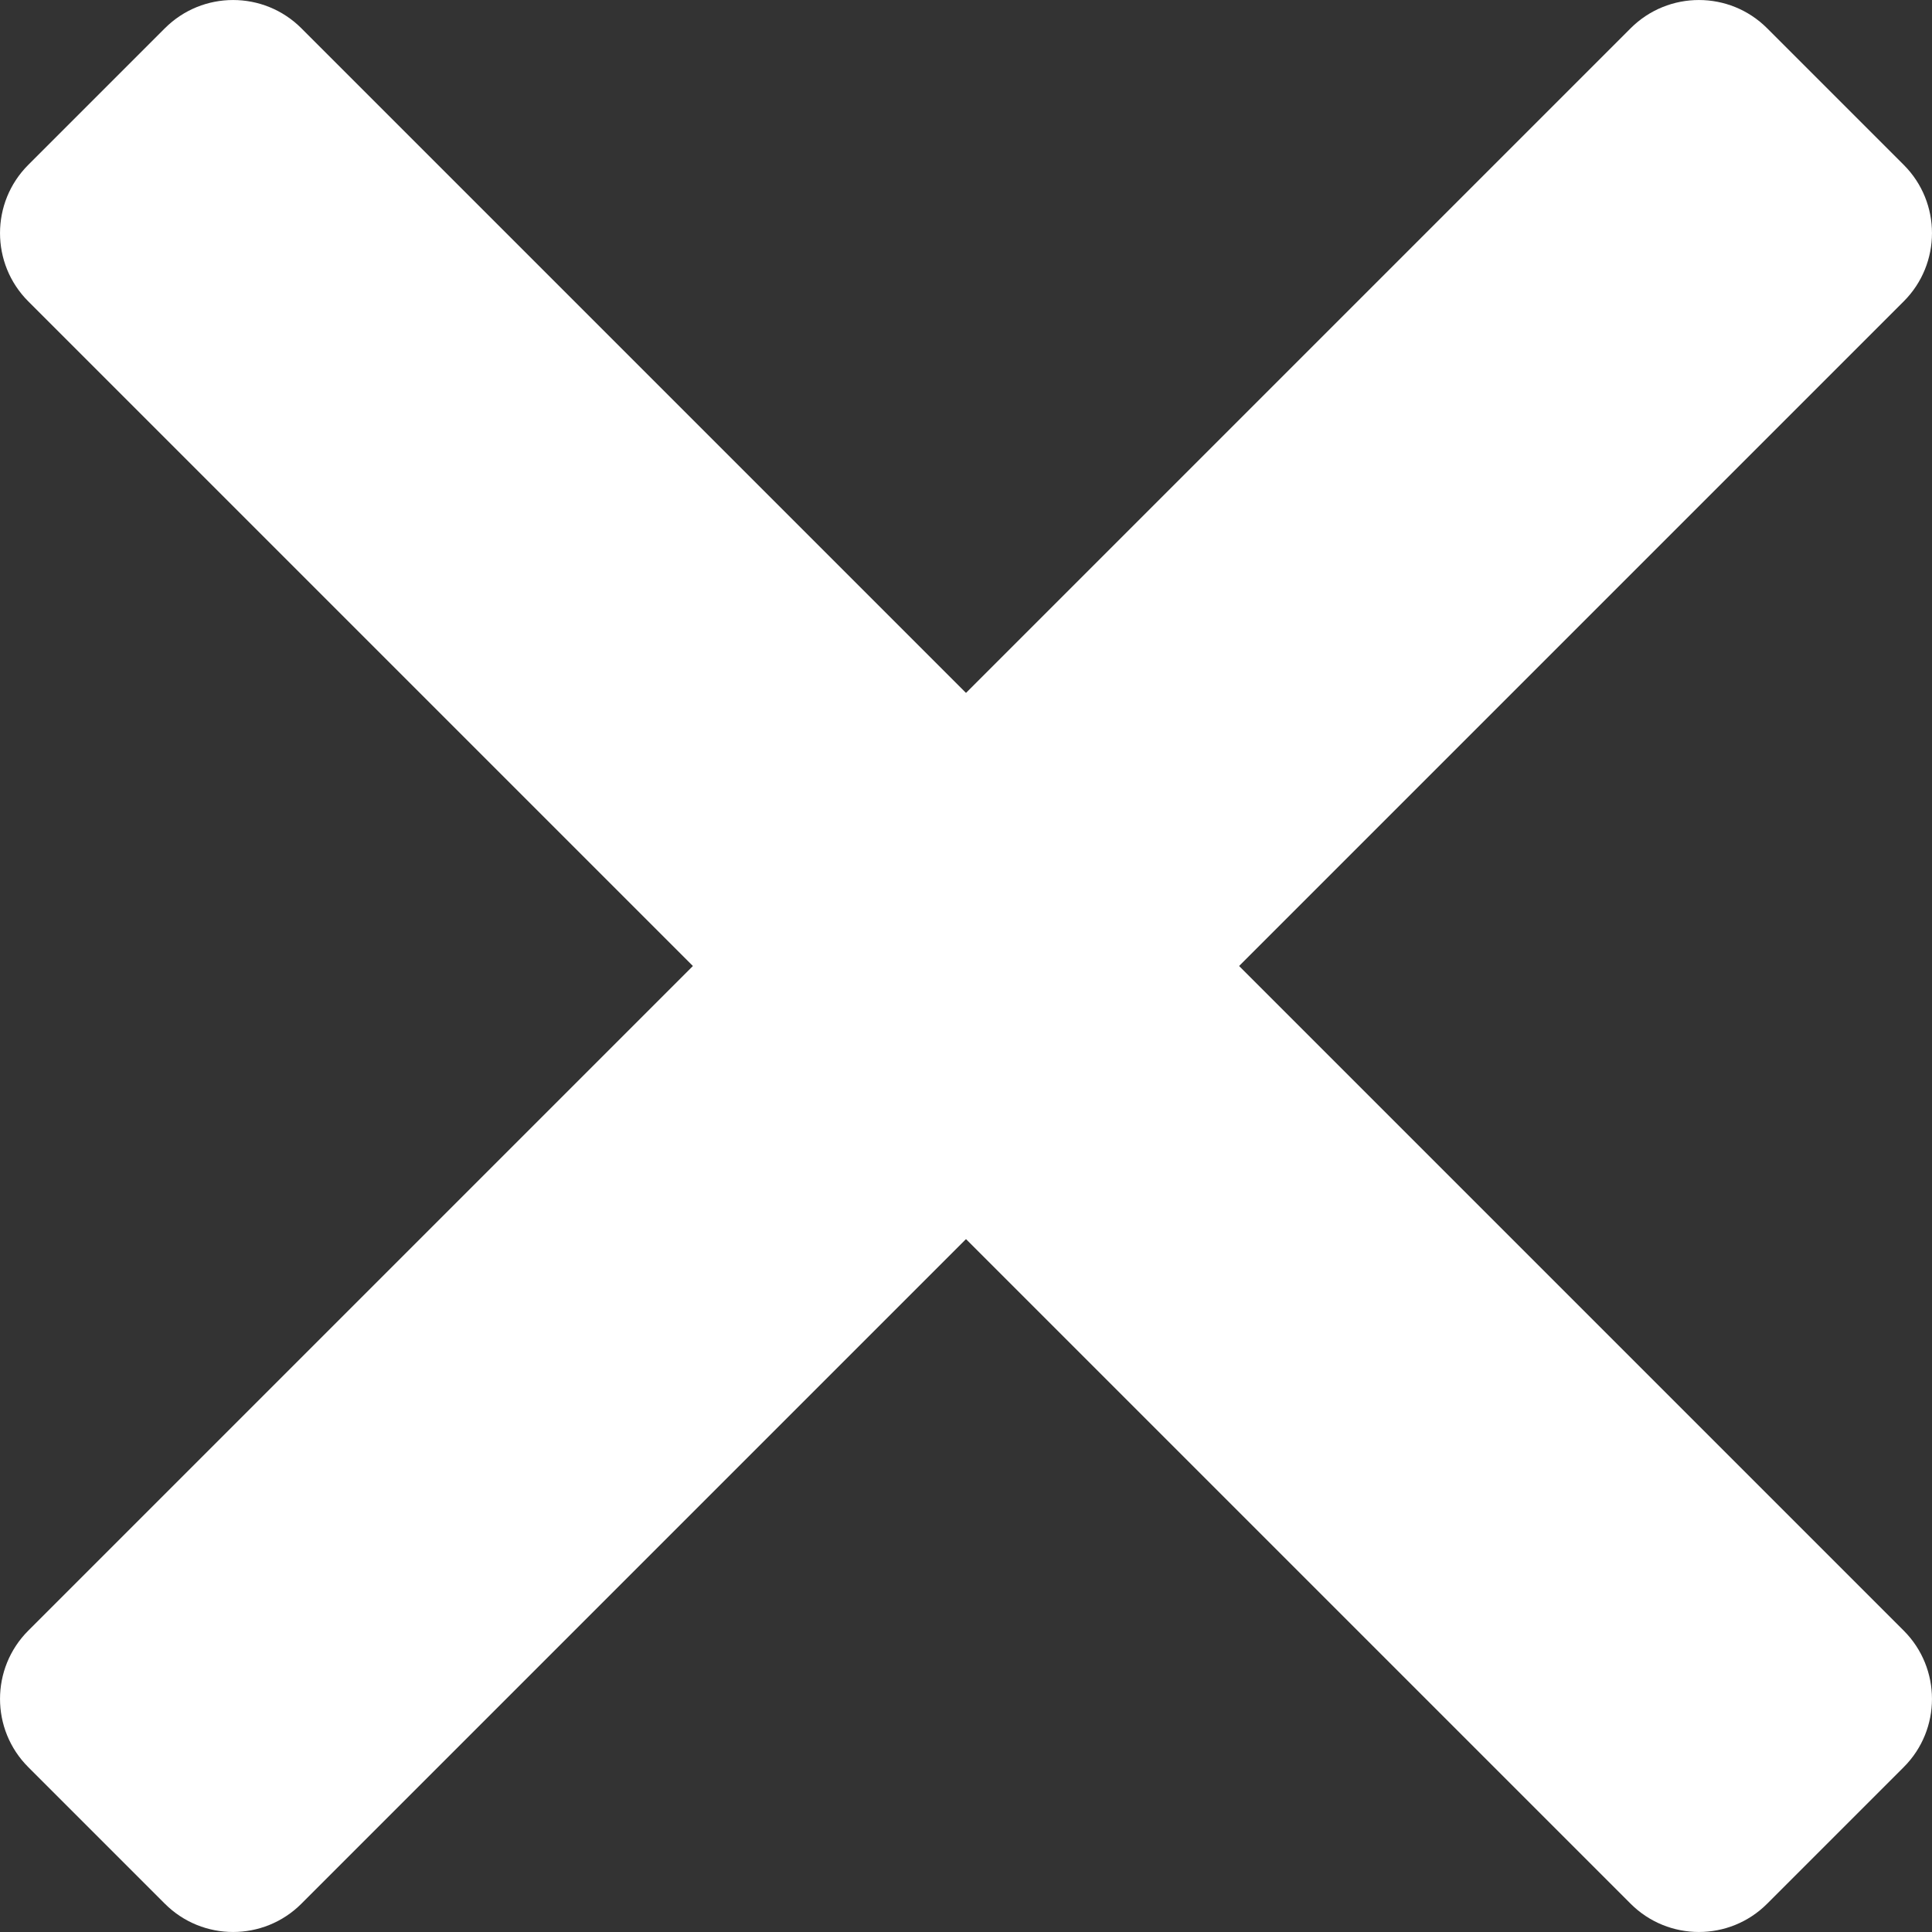
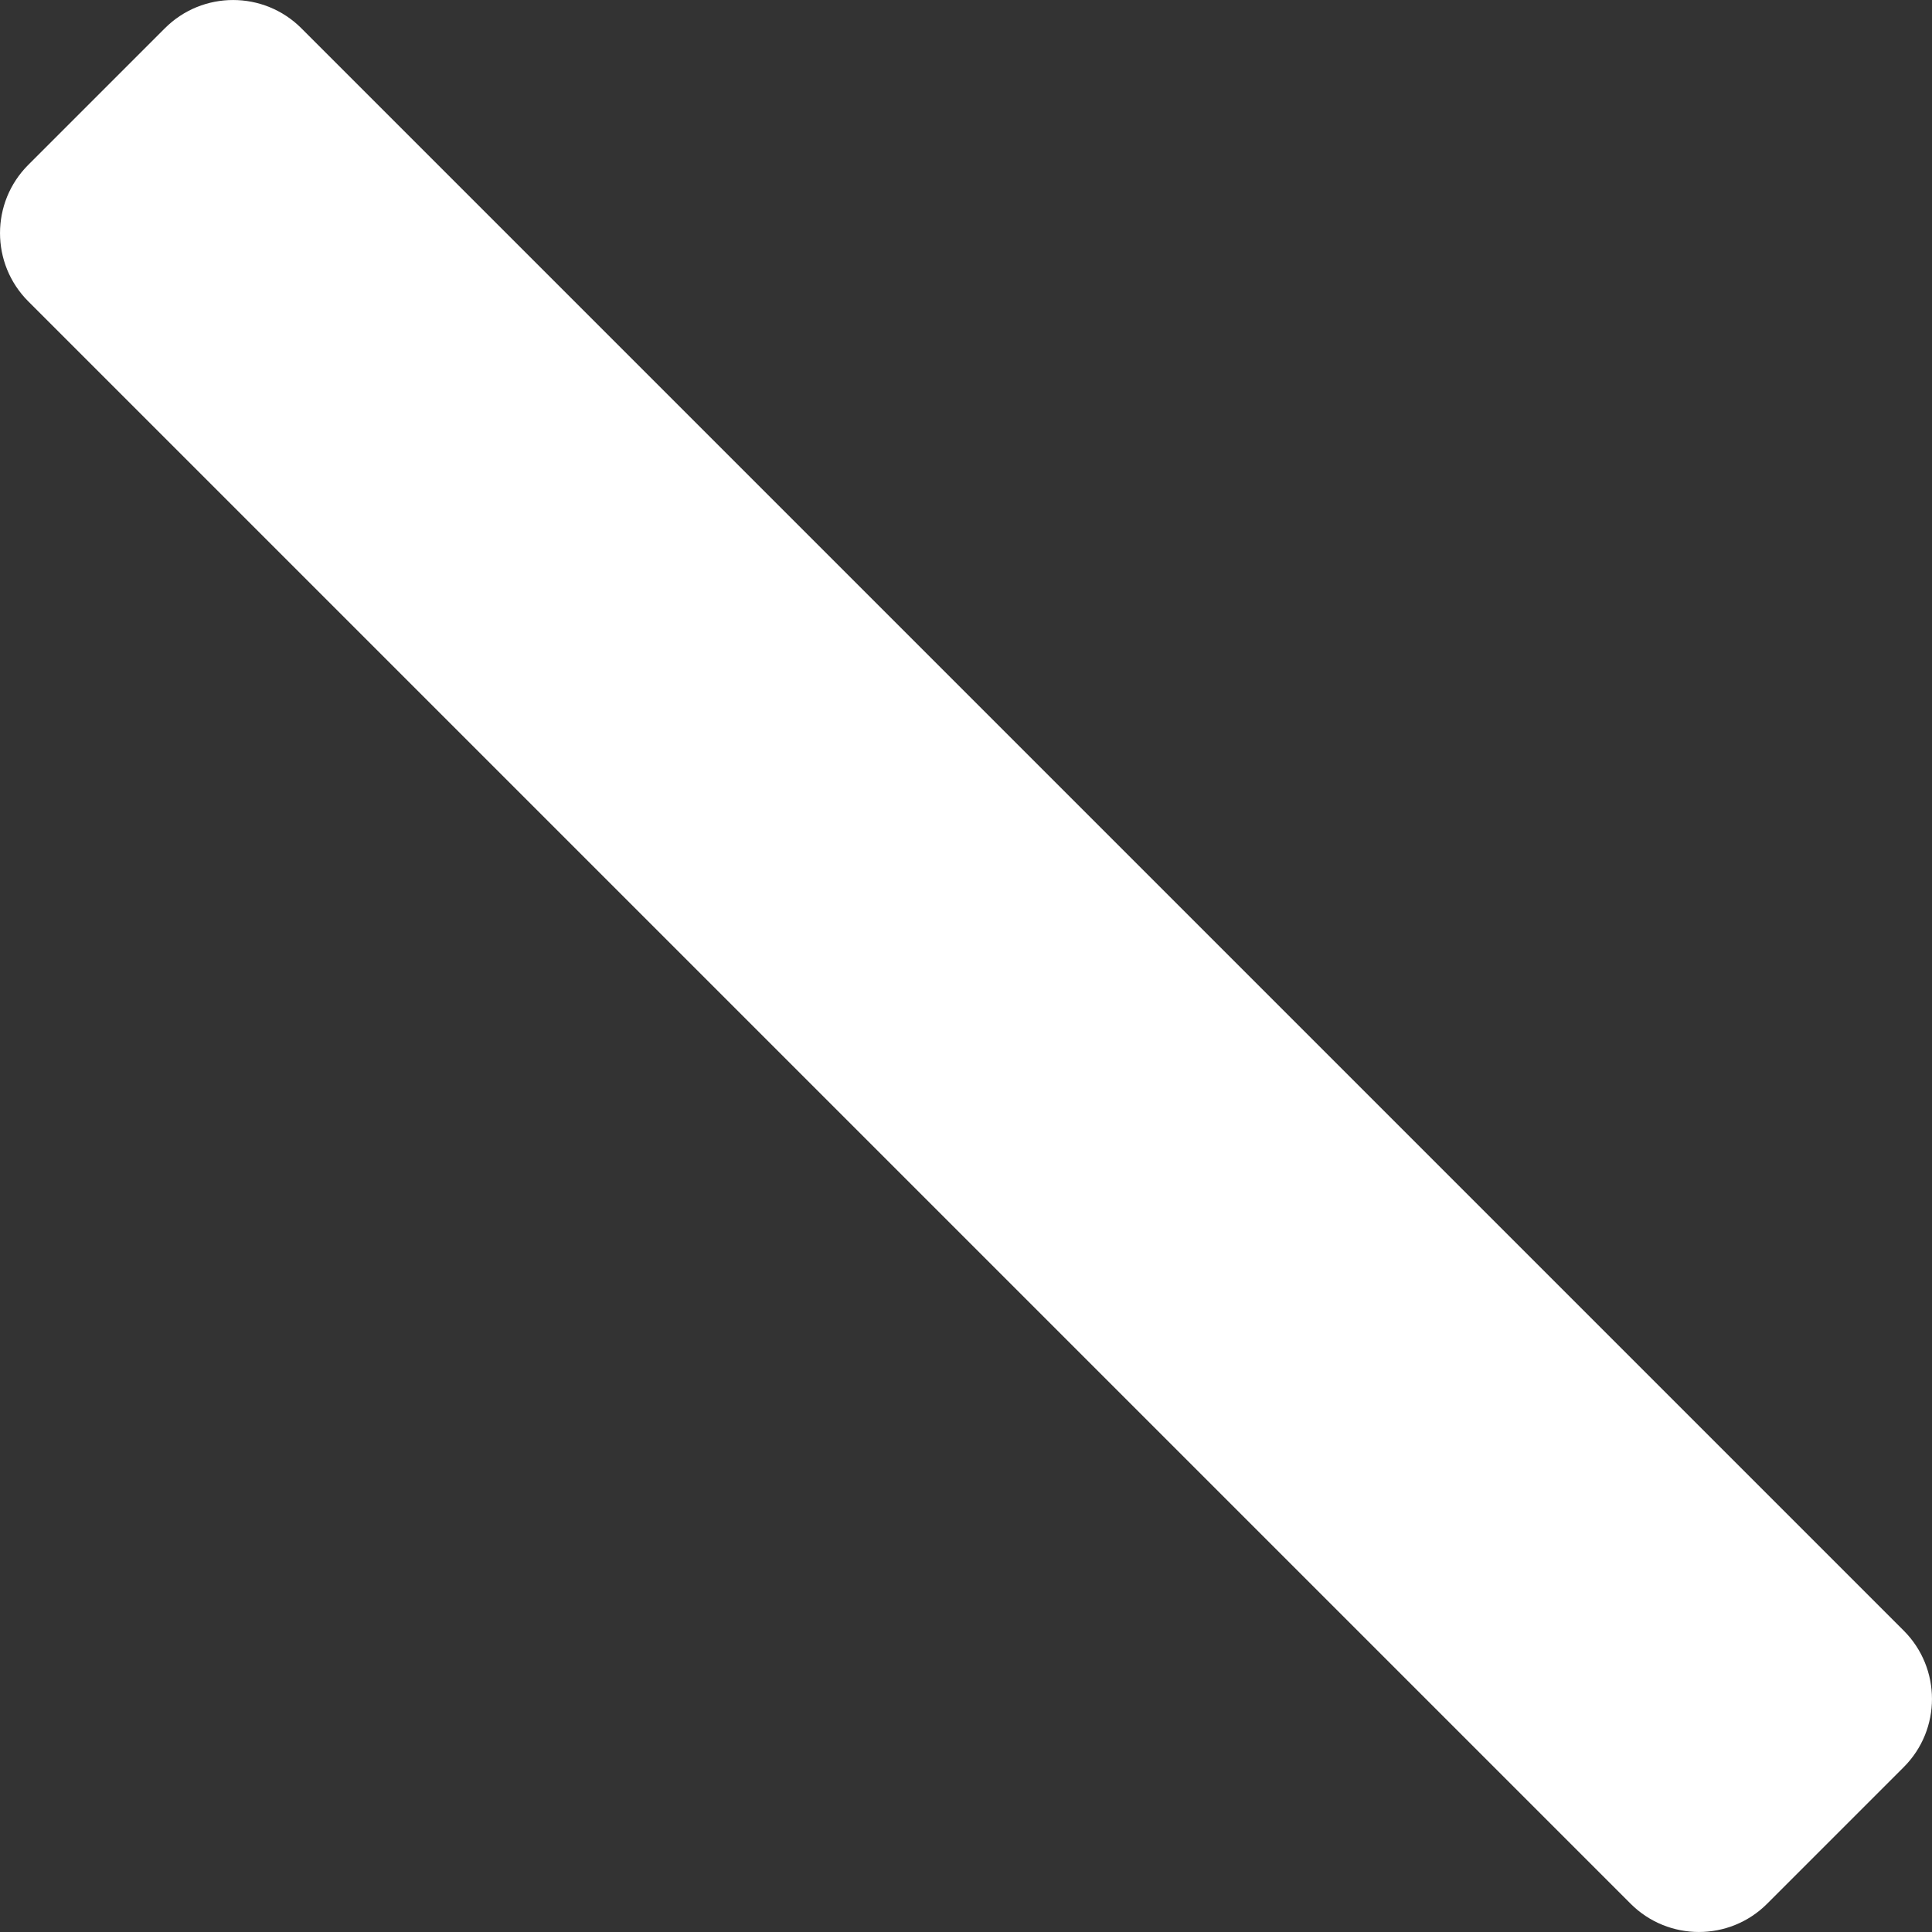
<svg xmlns="http://www.w3.org/2000/svg" width="100%" height="100%" viewBox="0 0 31 31" version="1.1" xml:space="preserve" style="fill-rule:evenodd;clip-rule:evenodd;stroke-linejoin:round;stroke-miterlimit:2;">
  <rect x="0" y="0" width="31" height="31" fill="#333333" stroke="none" />
  <g id="menu_button_close_wit">
    <path d="M30.546,28.355c0.605,-0.604 0.605,-1.586 0,-2.191l-25.71,-25.71c-0.605,-0.605 -1.587,-0.605 -2.191,-0l-2.191,2.191c-0.605,0.604 -0.605,1.586 -0,2.191l25.71,25.71c0.605,0.605 1.587,0.605 2.191,0l2.191,-2.191Z" style="fill:#fff;" />
-     <path d="M28.355,0.454c-0.604,-0.605 -1.586,-0.605 -2.191,-0l-25.71,25.71c-0.605,0.605 -0.605,1.587 -0,2.191l2.191,2.191c0.604,0.605 1.586,0.605 2.191,0l25.71,-25.71c0.605,-0.605 0.605,-1.587 0,-2.191l-2.191,-2.191Z" style="fill:#fff;" />
  </g>
</svg>